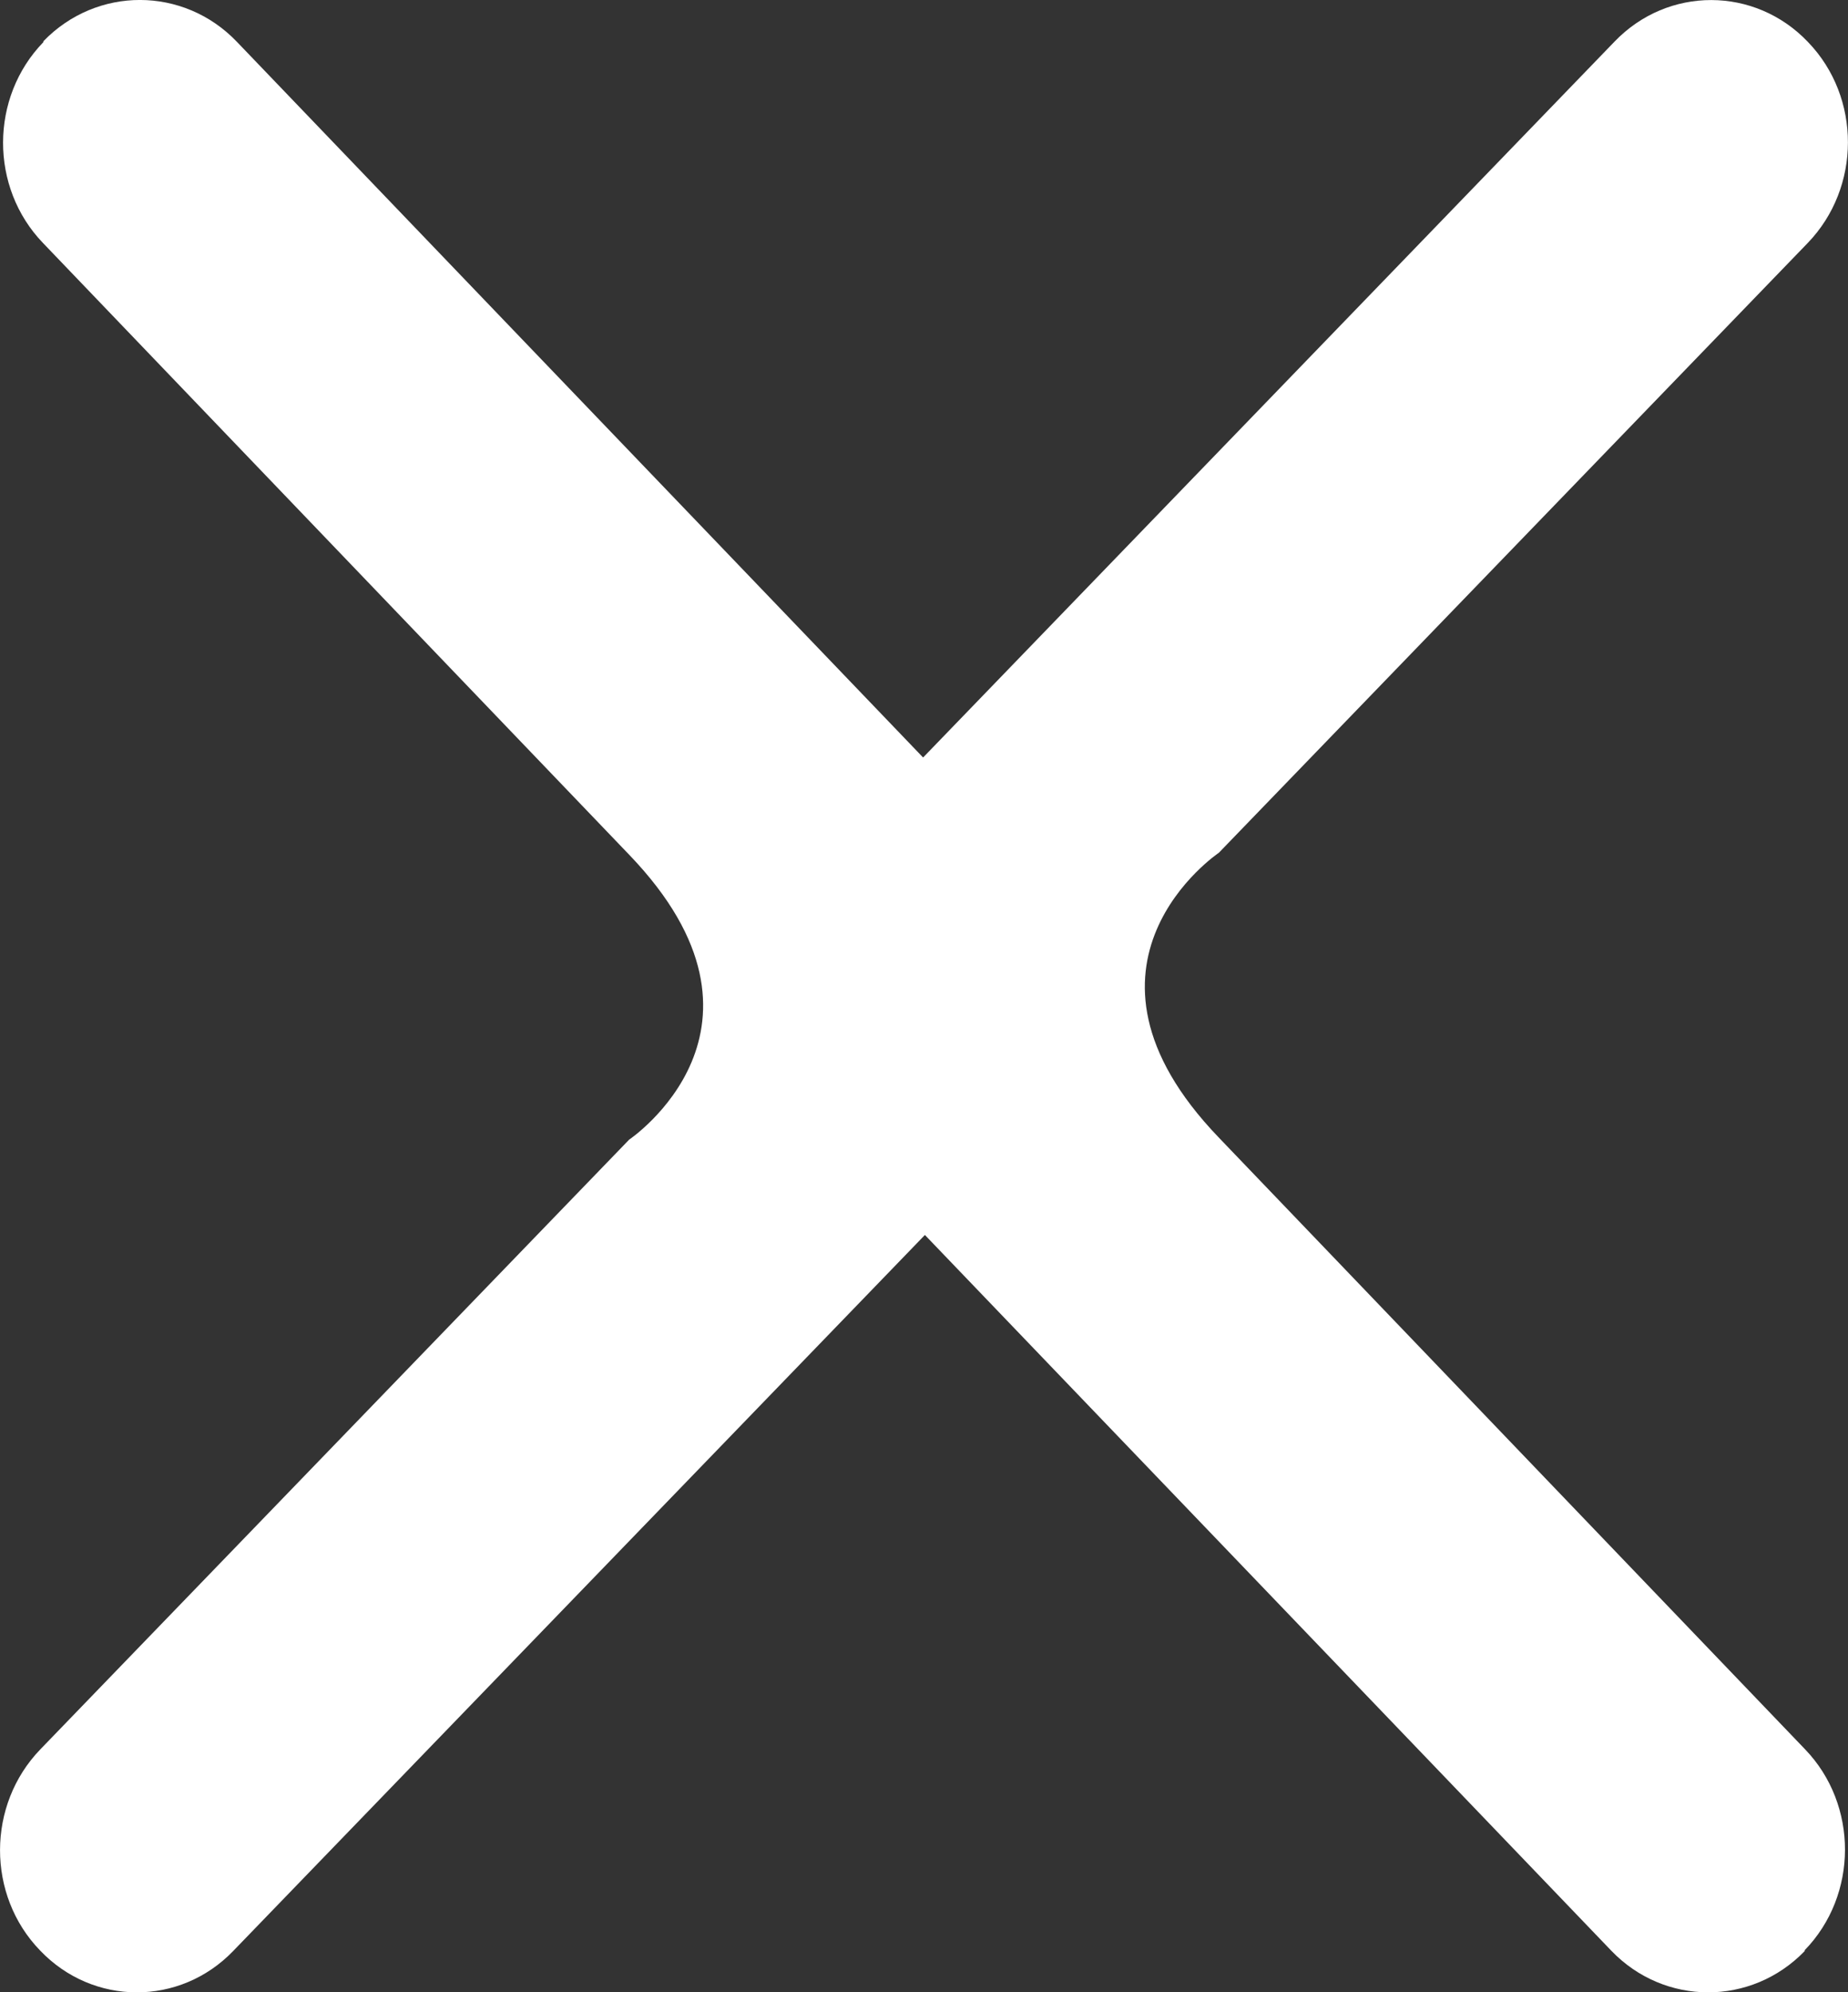
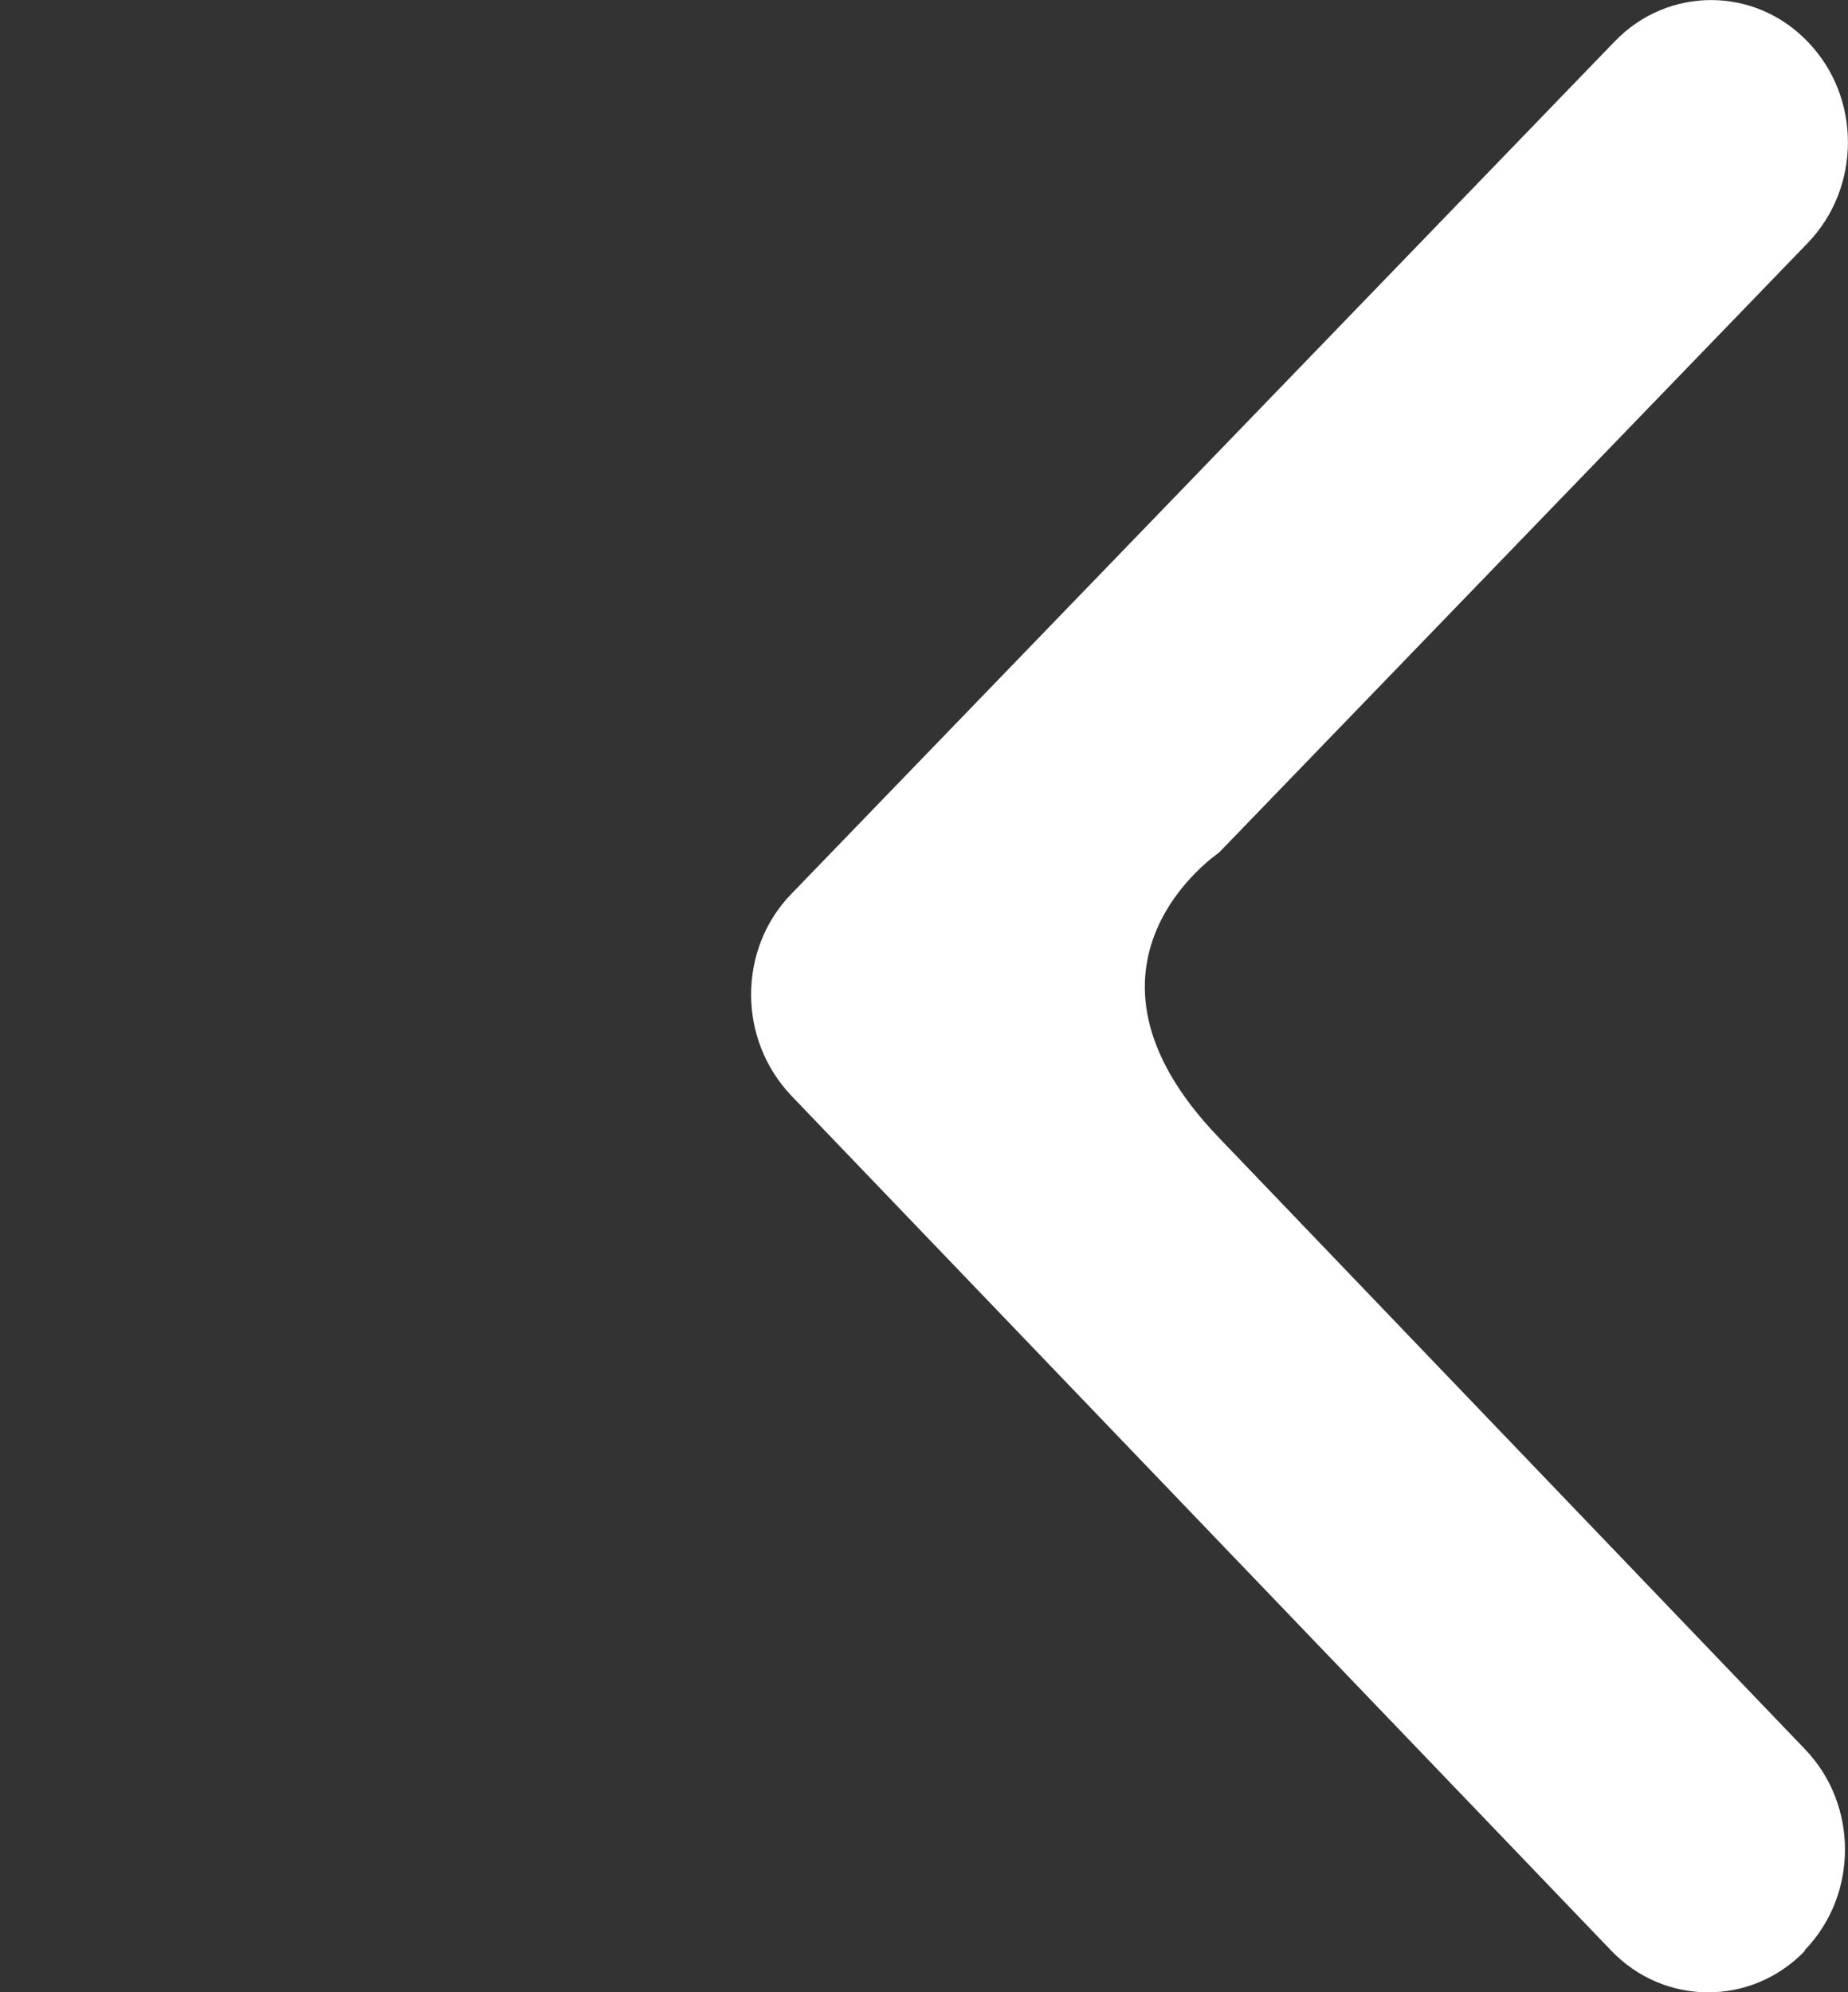
<svg xmlns="http://www.w3.org/2000/svg" version="1.1" id="Layer_1" x="0px" y="0px" width="21.767px" height="23.46px" viewBox="0 0 21.767 23.46" enable-background="new 0 0 21.767 23.46" xml:space="preserve">
  <rect x="0" y="0" width="21.767" height="23.46" fill="#333333" stroke="none" />
  <path fill="#ffffff" d="M14.352,13.391l6.909,7.207c0.629,0.653,0.627,1.716-0.004,2.366v0.01c-0.628,0.65-1.652,0.648-2.278-0.004 L9.317,12.898c-0.313-0.332-0.471-0.761-0.47-1.189c0.001-0.429,0.156-0.857,0.475-1.184l9.696-10.036 c0.628-0.653,1.652-0.651,2.277,0.005c0.63,0.652,0.628,1.716-0.004,2.369l-6.934,7.178C14.358,10.041,12.397,11.354,14.352,13.391" />
-   <path fill="#ffffff" d="M7.415,10.069L0.507,2.862c-0.63-0.653-0.627-1.716,0.004-2.366v-0.01c0.628-0.65,1.651-0.648,2.277,0.004 l9.661,10.073c0.314,0.331,0.471,0.76,0.47,1.189c-0.001,0.428-0.155,0.856-0.474,1.185L2.748,22.972 c-0.628,0.653-1.651,0.651-2.276-0.005c-0.631-0.651-0.628-1.716,0.004-2.369l6.934-7.178C7.409,13.42,9.369,12.106,7.415,10.069" />
</svg>